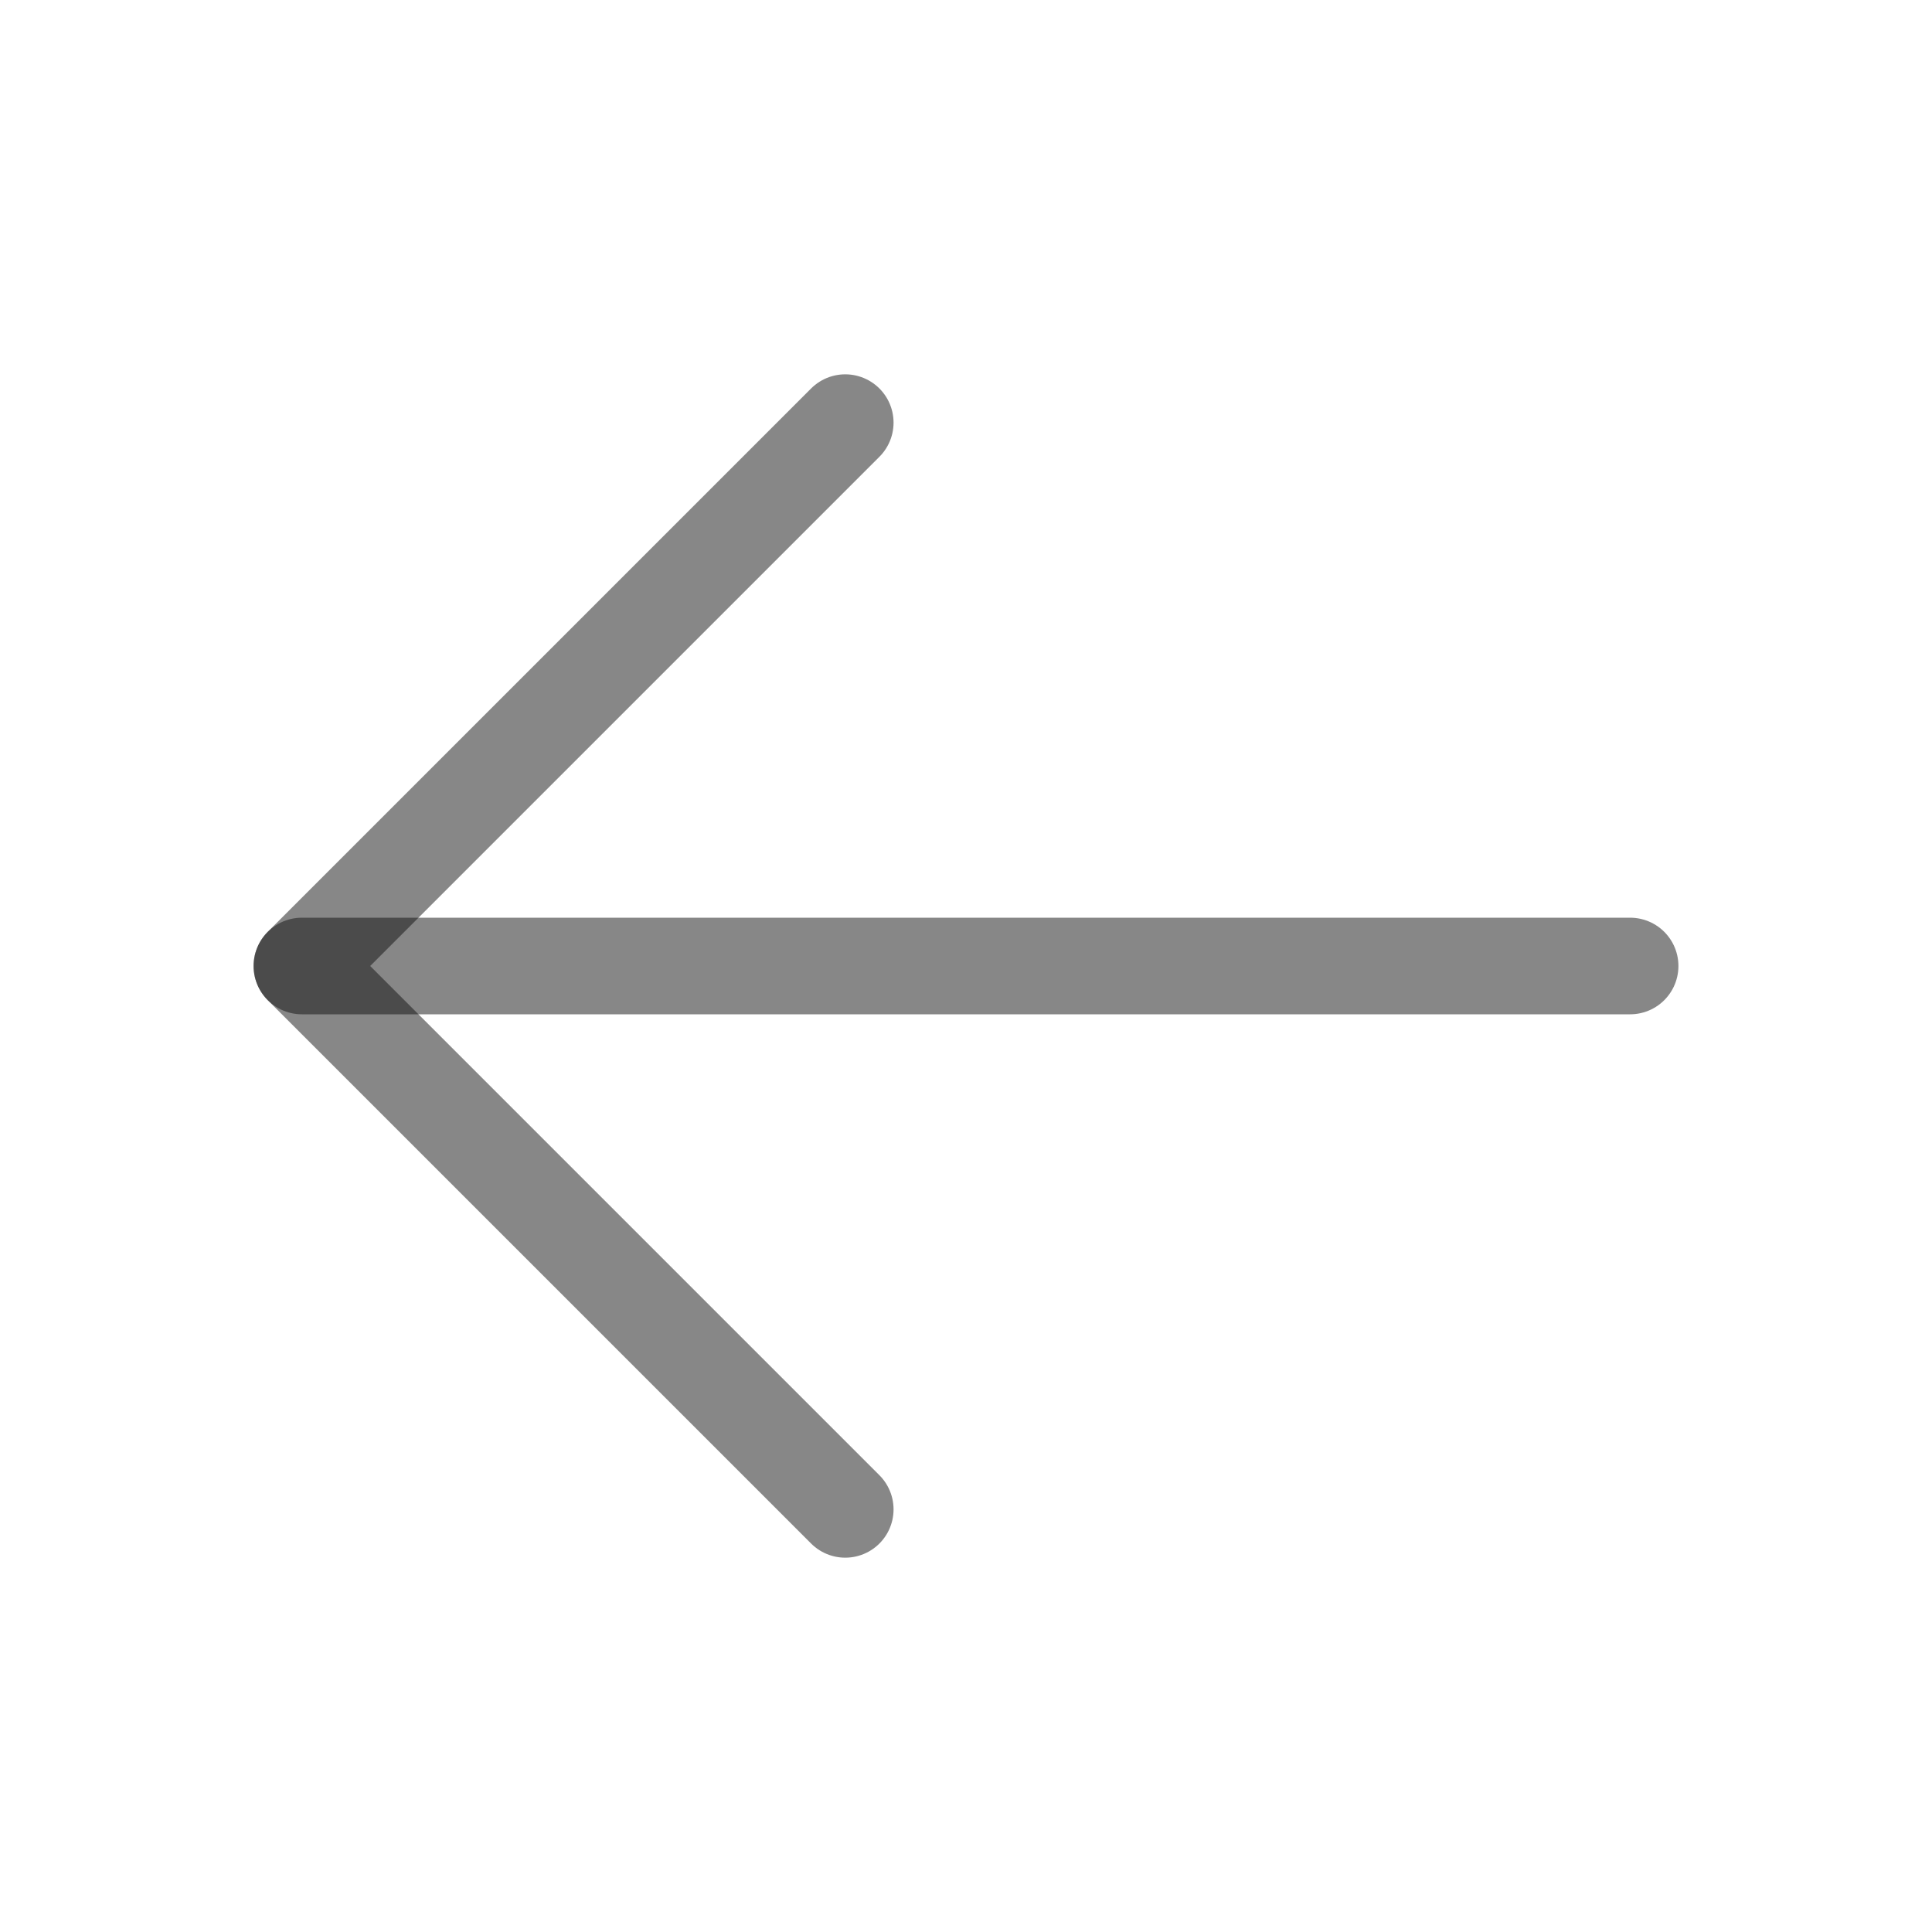
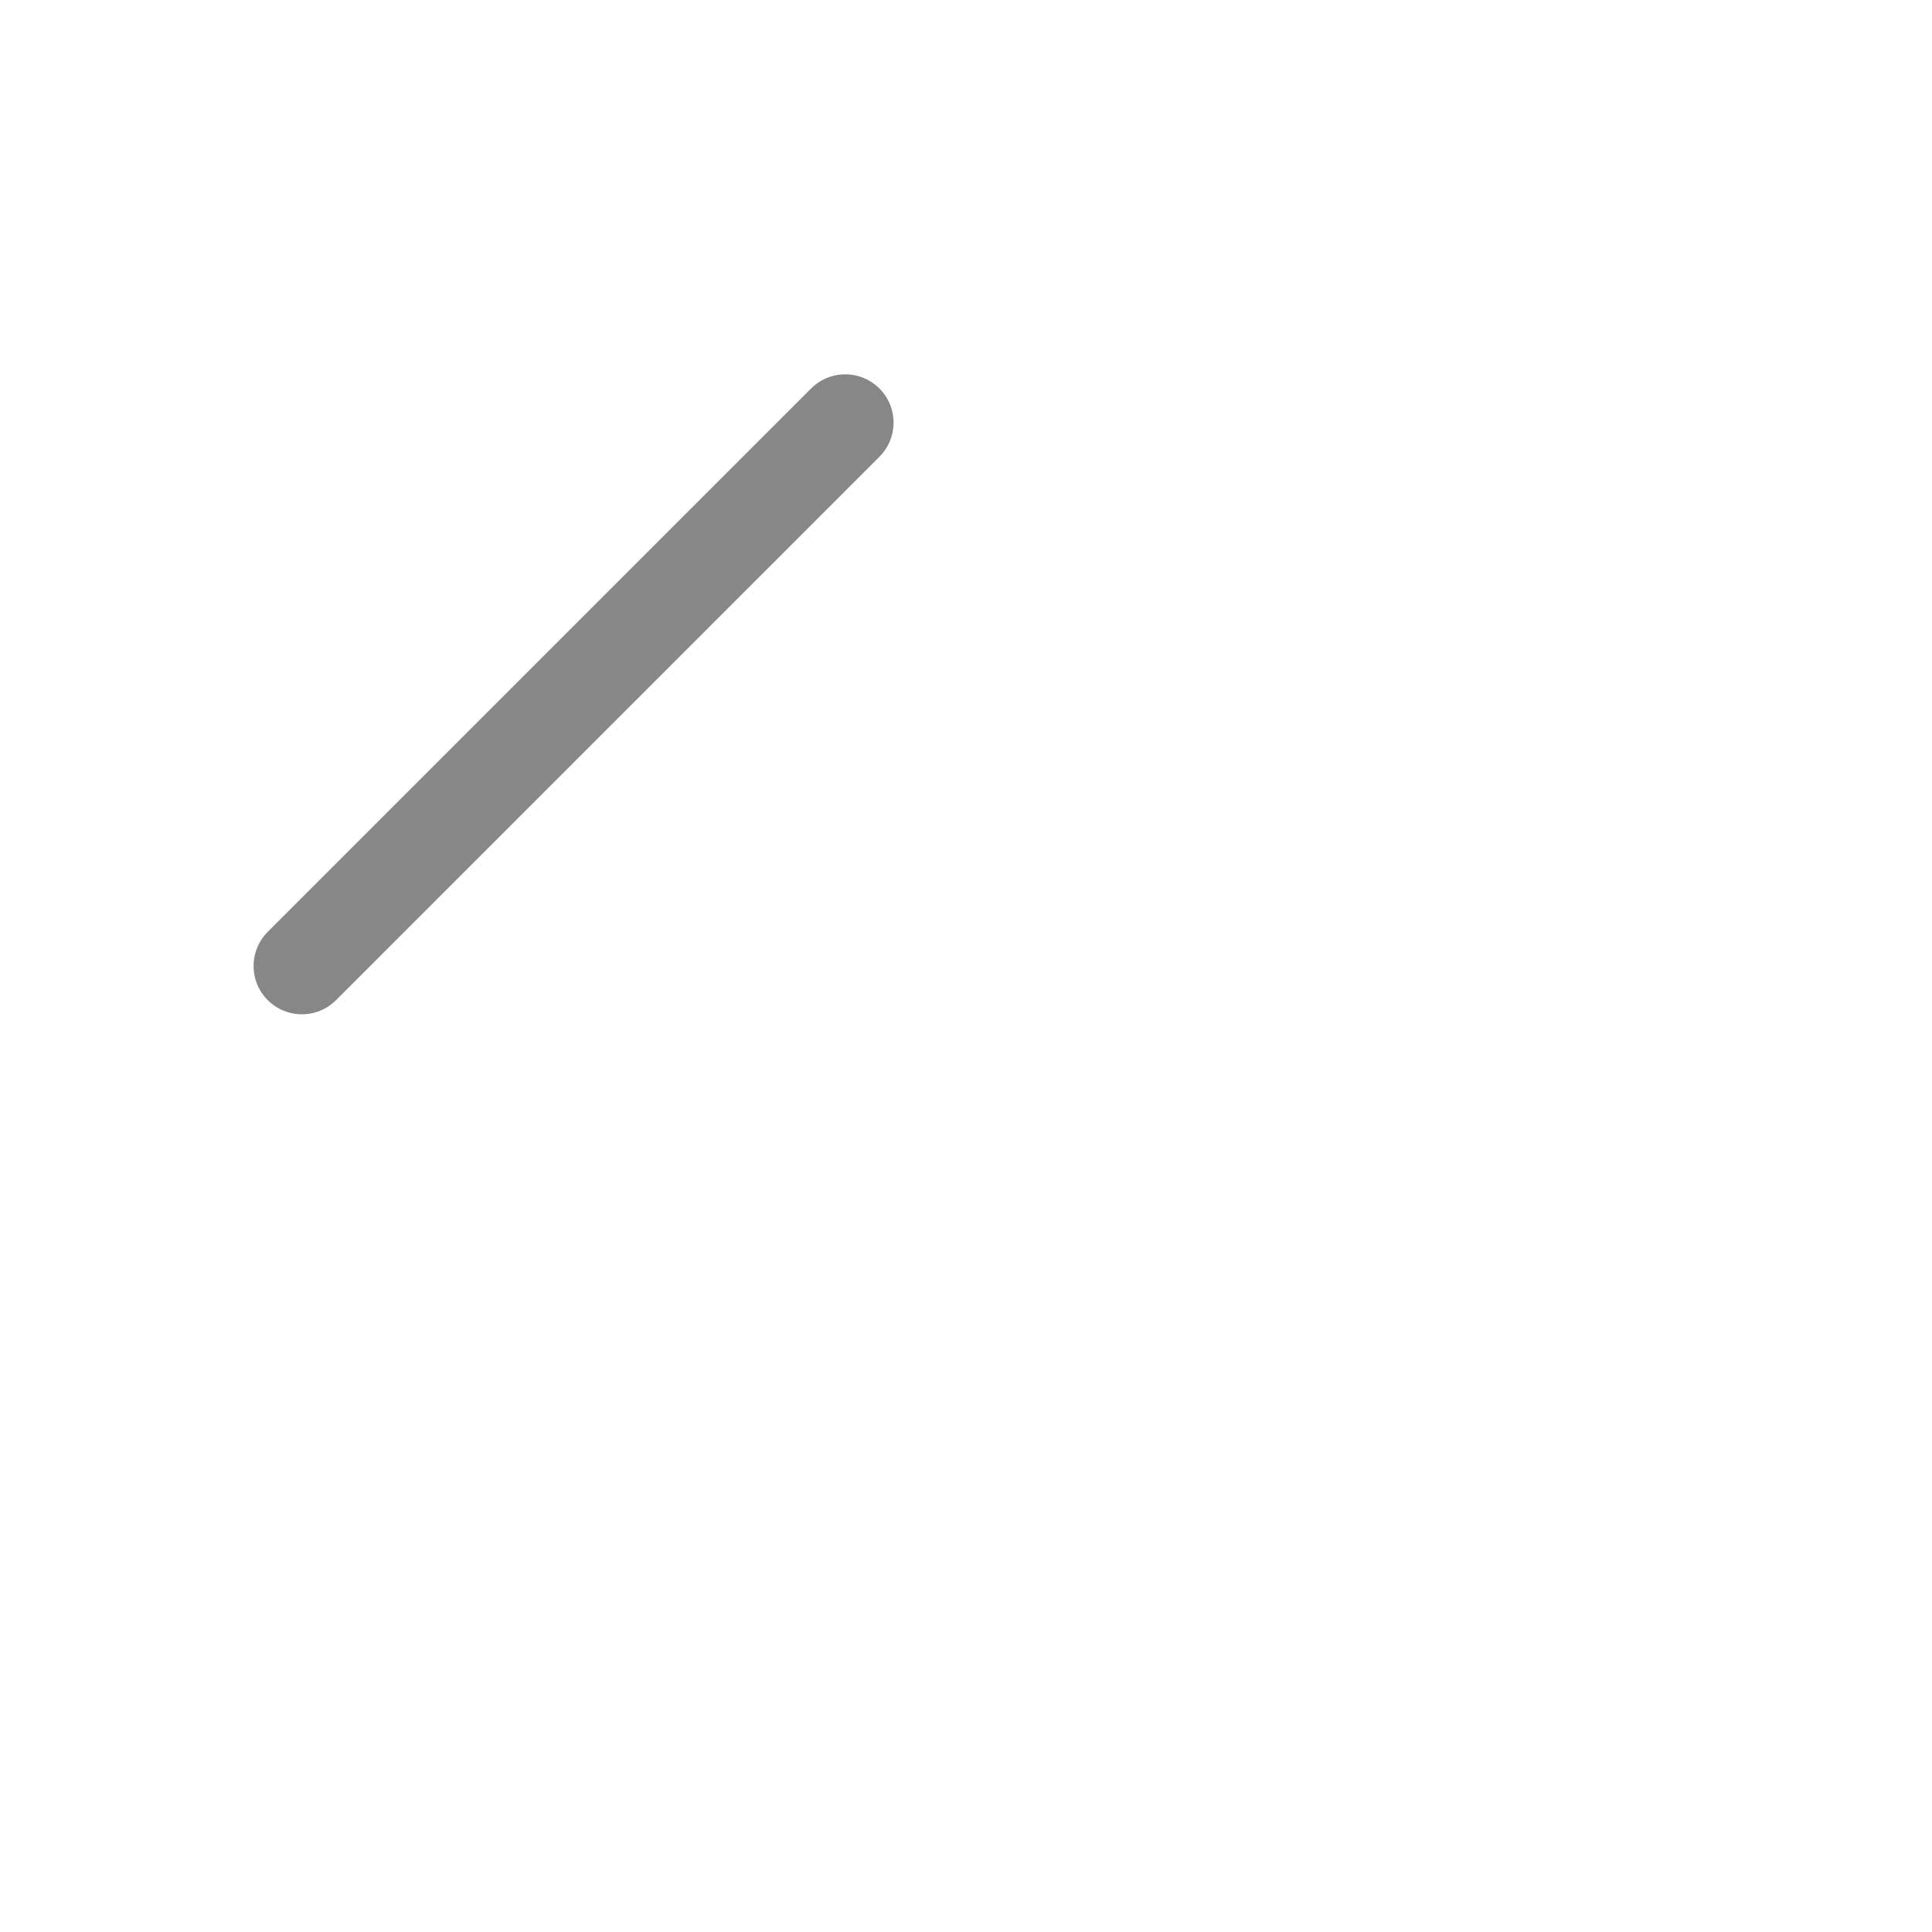
<svg xmlns="http://www.w3.org/2000/svg" width="40" height="40" viewBox="0 0 40 40" fill="none">
-   <path d="M33.75 20H6.25" stroke="#111111" stroke-opacity="0.5" stroke-width="2" stroke-linecap="round" stroke-linejoin="round" />
-   <path d="M17.5 8.75L6.25 20L17.5 31.25" stroke="#111111" stroke-opacity="0.5" stroke-width="2" stroke-linecap="round" stroke-linejoin="round" />
+   <path d="M17.5 8.75L6.25 20" stroke="#111111" stroke-opacity="0.5" stroke-width="2" stroke-linecap="round" stroke-linejoin="round" />
</svg>